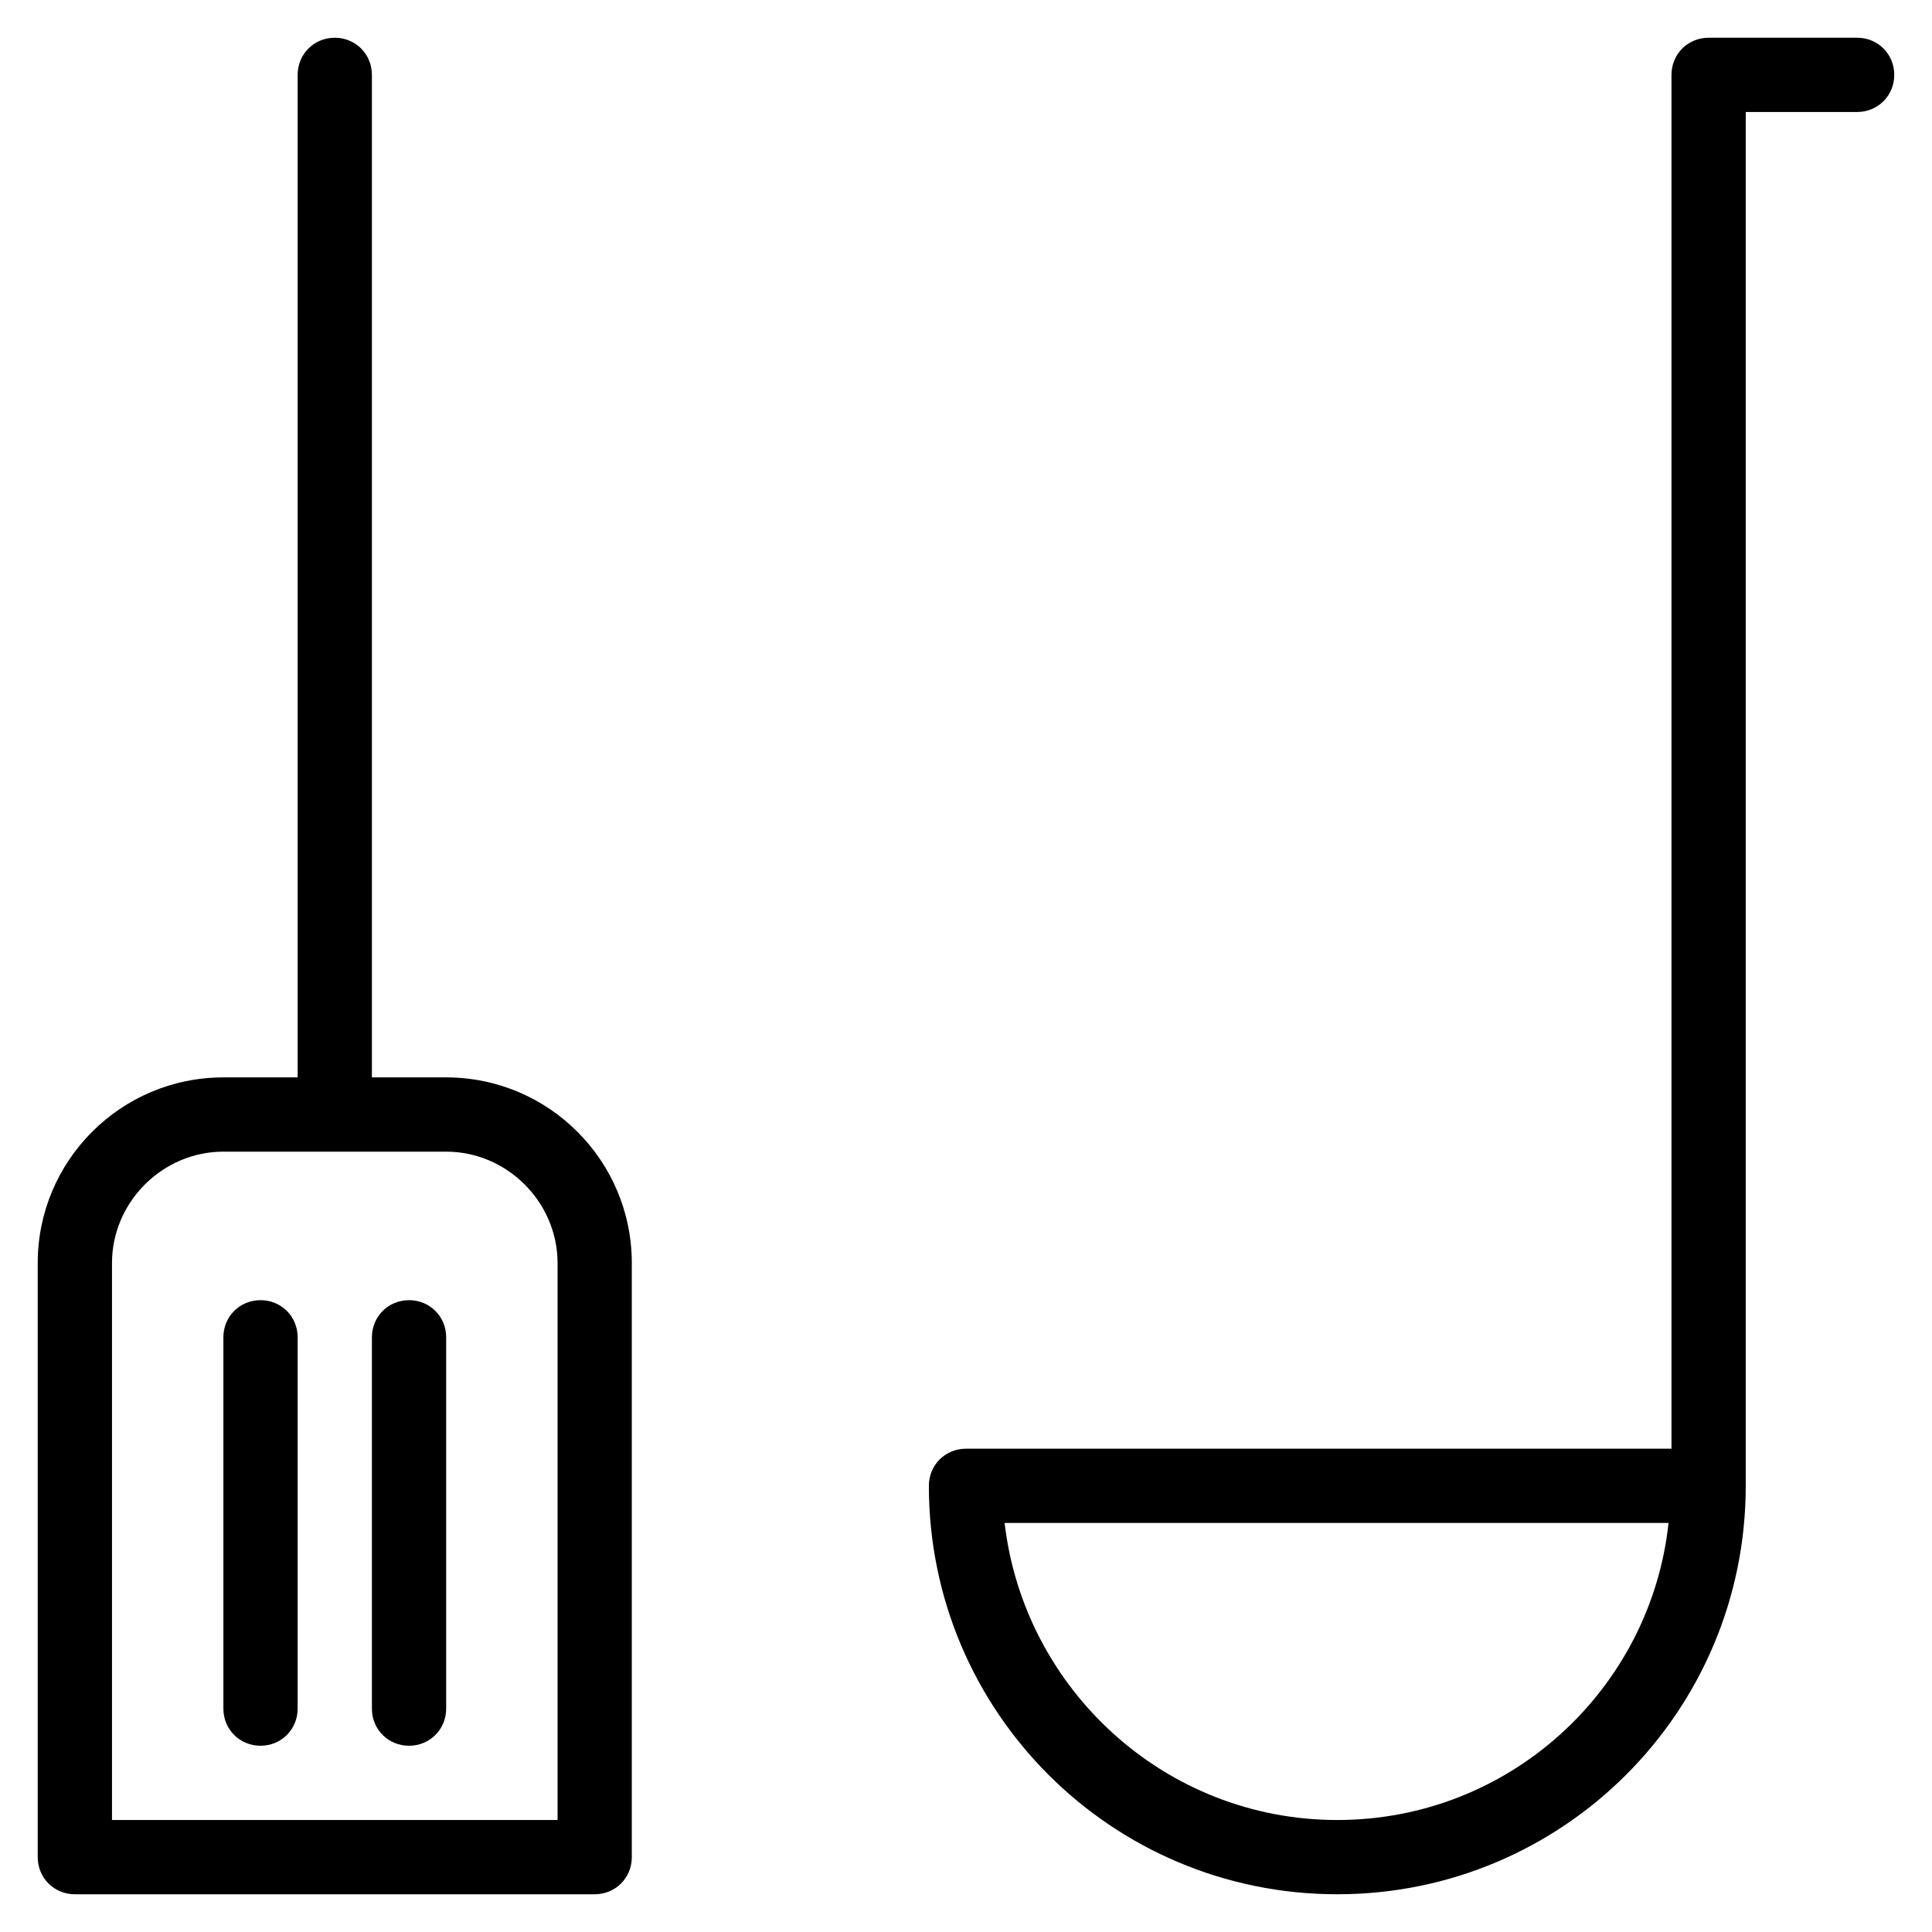
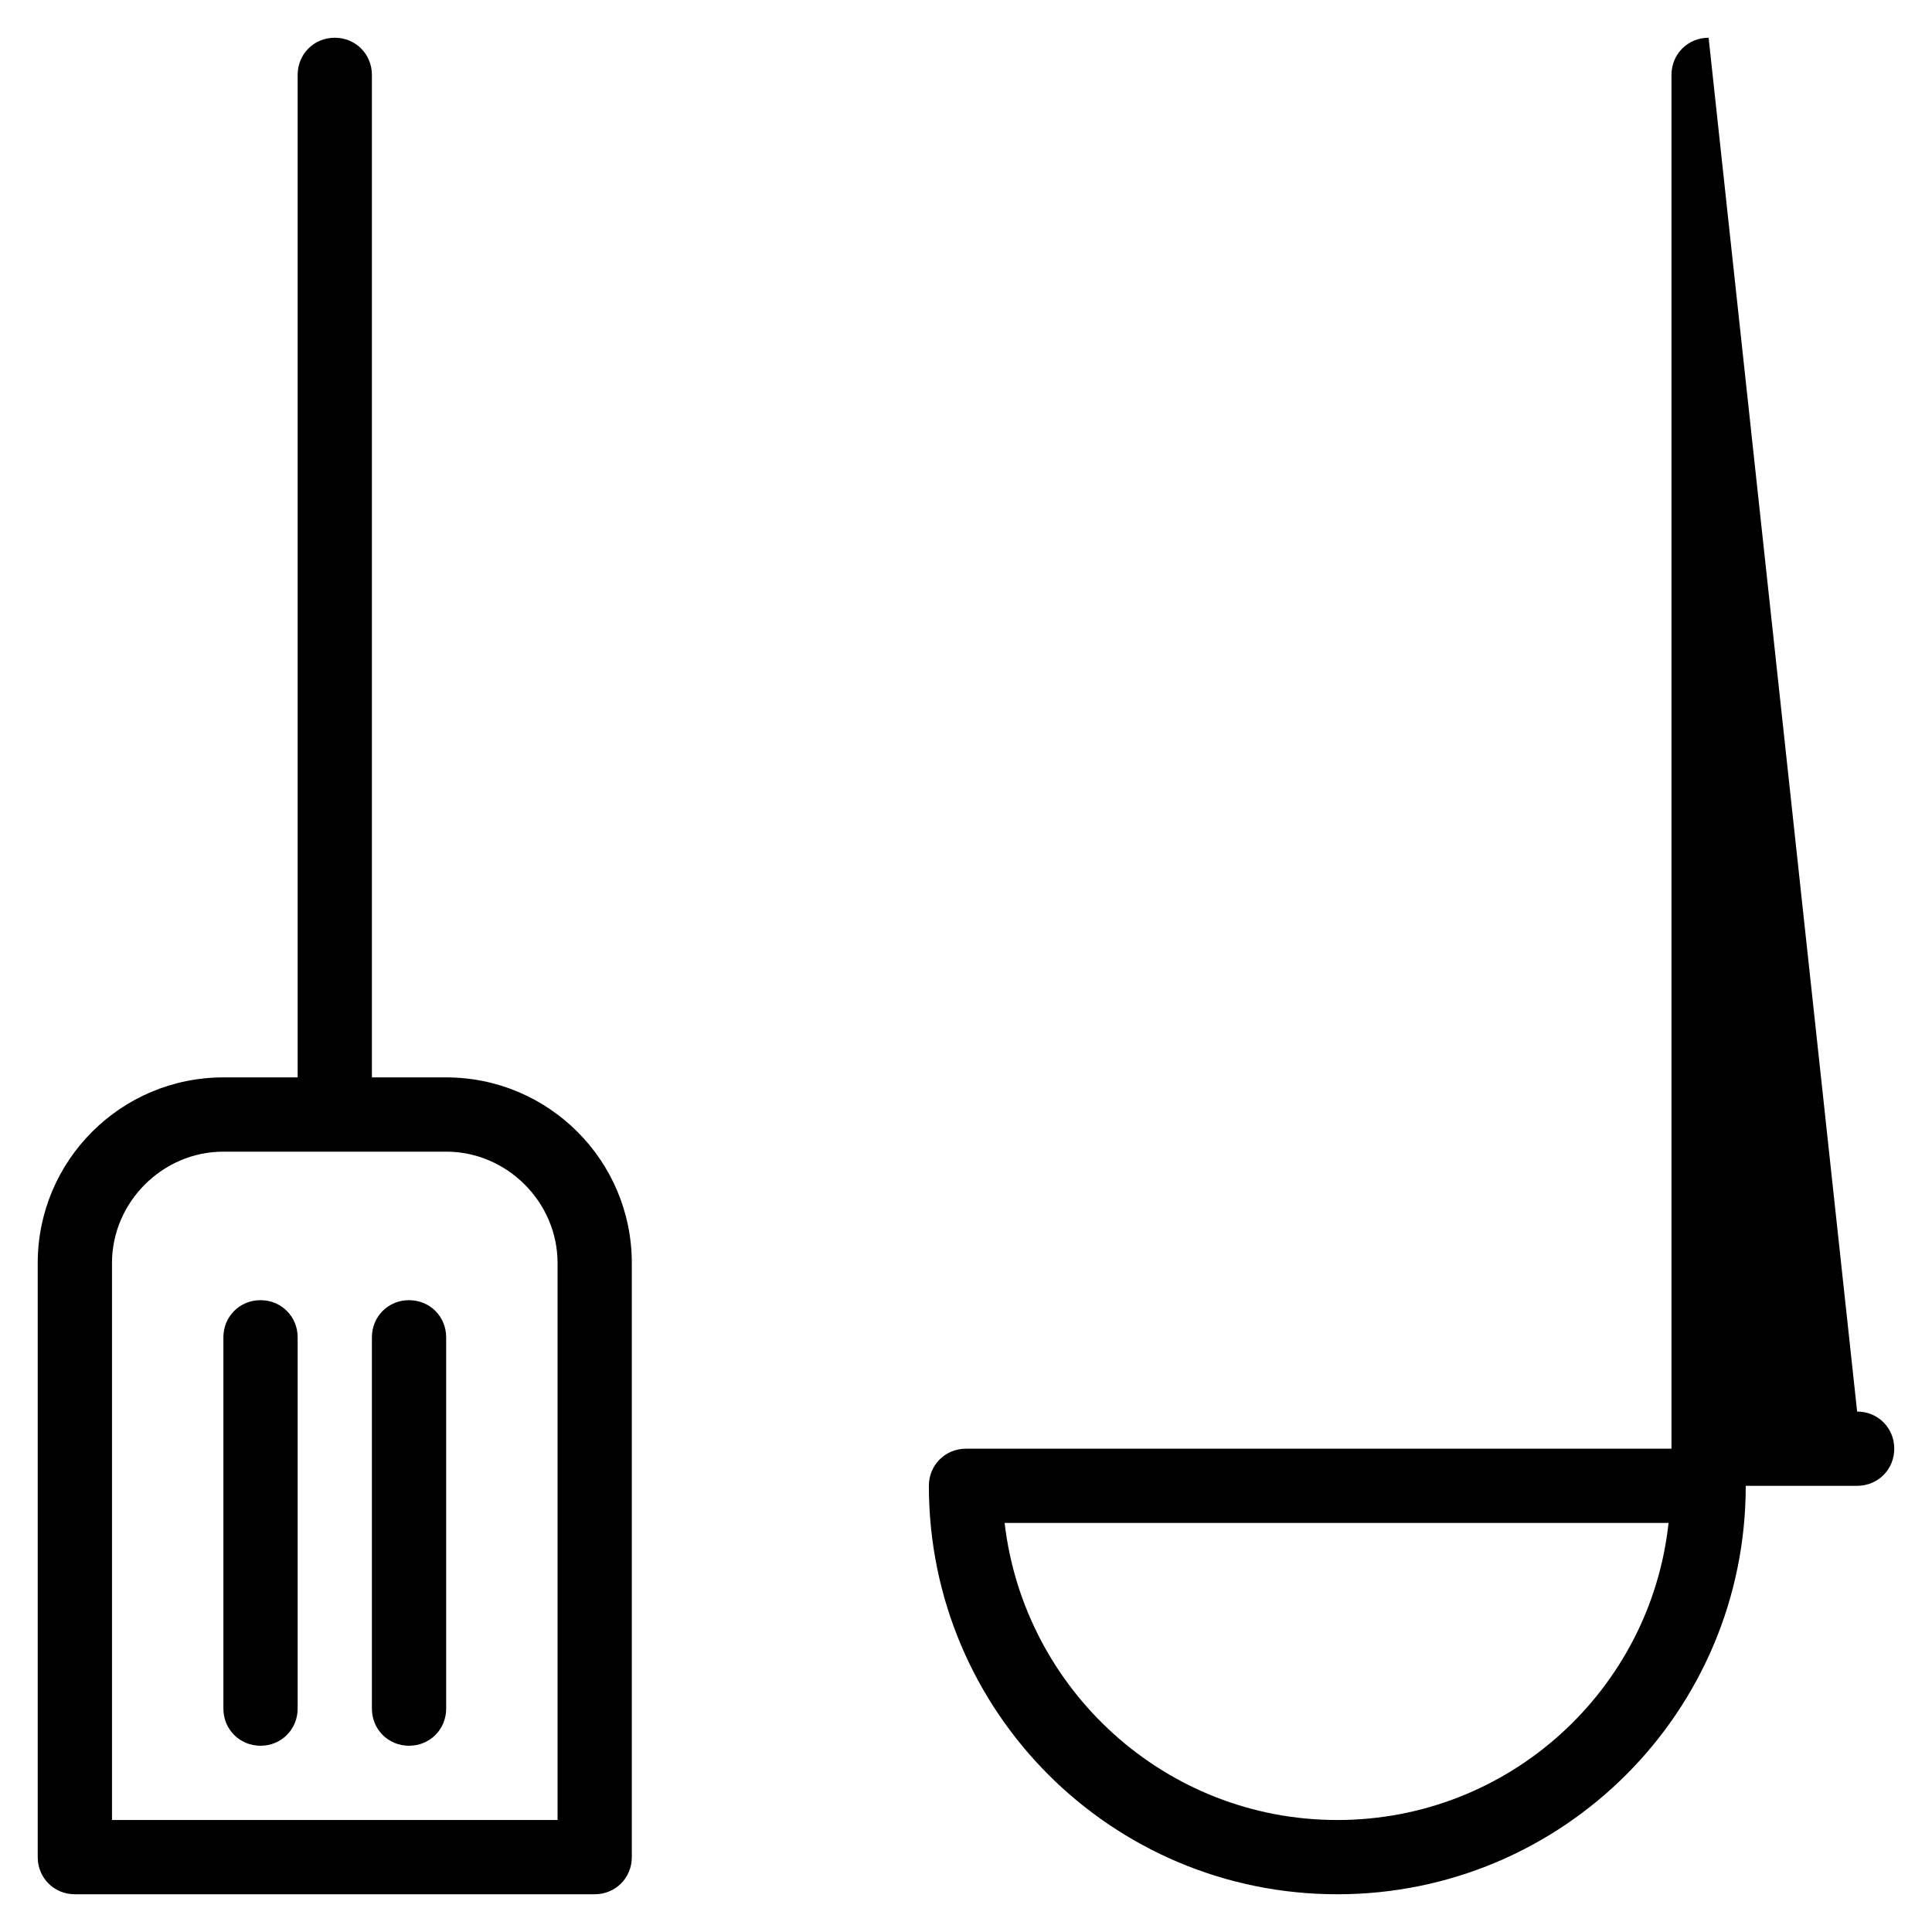
<svg xmlns="http://www.w3.org/2000/svg" fill="#000000" width="800px" height="800px" version="1.1" viewBox="144 144 512 512">
-   <path d="m232.72 154c-5.512 0-9.84 4.332-9.84 9.84v265.68h-19.68c-27.16 0-49.203 22.039-49.203 49.199v157.44c0 5.508 4.332 9.84 9.84 9.84h137.76c5.512 0 9.84-4.332 9.84-9.84v-157.44c0-27.16-22.039-49.199-49.199-49.199h-19.68v-265.68c0-5.508-4.332-9.84-9.84-9.84zm364.08 0c-5.512 0-9.84 4.332-9.84 9.84v364.08h-186.96c-5.512 0-9.84 4.332-9.84 9.84 0 59.828 48.41 108.24 108.24 108.24 59.828 0 108.24-48.414 108.24-108.24v-364.08h29.52c5.508 0 9.84-4.332 9.84-9.844 0-5.508-4.332-9.84-9.84-9.84zm-393.6 295.2h59.039c16.137 0 29.52 13.383 29.52 29.52v147.6h-118.08v-147.6c0-16.137 13.379-29.52 29.52-29.52zm9.84 39.359c-5.512 0-9.84 4.328-9.84 9.84v98.402c0 5.508 4.328 9.84 9.84 9.84 5.508 0 9.84-4.332 9.84-9.84v-98.402c0-5.512-4.332-9.84-9.84-9.84zm39.359 0c-5.512 0-9.84 4.328-9.84 9.84v98.402c0 5.508 4.328 9.84 9.84 9.84 5.512 0 9.84-4.332 9.84-9.84v-98.402c0-5.512-4.328-9.84-9.84-9.84zm157.83 59.039h175.95c-4.723 44.086-42.121 78.723-87.777 78.723s-83.051-34.637-88.168-78.723z" />
+   <path d="m232.72 154c-5.512 0-9.84 4.332-9.84 9.84v265.68h-19.68c-27.16 0-49.203 22.039-49.203 49.199v157.44c0 5.508 4.332 9.84 9.84 9.84h137.76c5.512 0 9.84-4.332 9.84-9.84v-157.44c0-27.16-22.039-49.199-49.199-49.199h-19.68v-265.68c0-5.508-4.332-9.84-9.84-9.84zm364.08 0c-5.512 0-9.84 4.332-9.84 9.84v364.08h-186.96c-5.512 0-9.84 4.332-9.84 9.84 0 59.828 48.41 108.24 108.24 108.24 59.828 0 108.24-48.414 108.24-108.24h29.52c5.508 0 9.84-4.332 9.84-9.844 0-5.508-4.332-9.84-9.84-9.84zm-393.6 295.2h59.039c16.137 0 29.52 13.383 29.52 29.52v147.6h-118.08v-147.6c0-16.137 13.379-29.52 29.52-29.52zm9.84 39.359c-5.512 0-9.84 4.328-9.84 9.84v98.402c0 5.508 4.328 9.84 9.84 9.84 5.508 0 9.84-4.332 9.84-9.84v-98.402c0-5.512-4.332-9.84-9.84-9.84zm39.359 0c-5.512 0-9.84 4.328-9.84 9.84v98.402c0 5.508 4.328 9.84 9.84 9.84 5.512 0 9.84-4.332 9.84-9.84v-98.402c0-5.512-4.328-9.84-9.84-9.84zm157.83 59.039h175.95c-4.723 44.086-42.121 78.723-87.777 78.723s-83.051-34.637-88.168-78.723z" />
</svg>